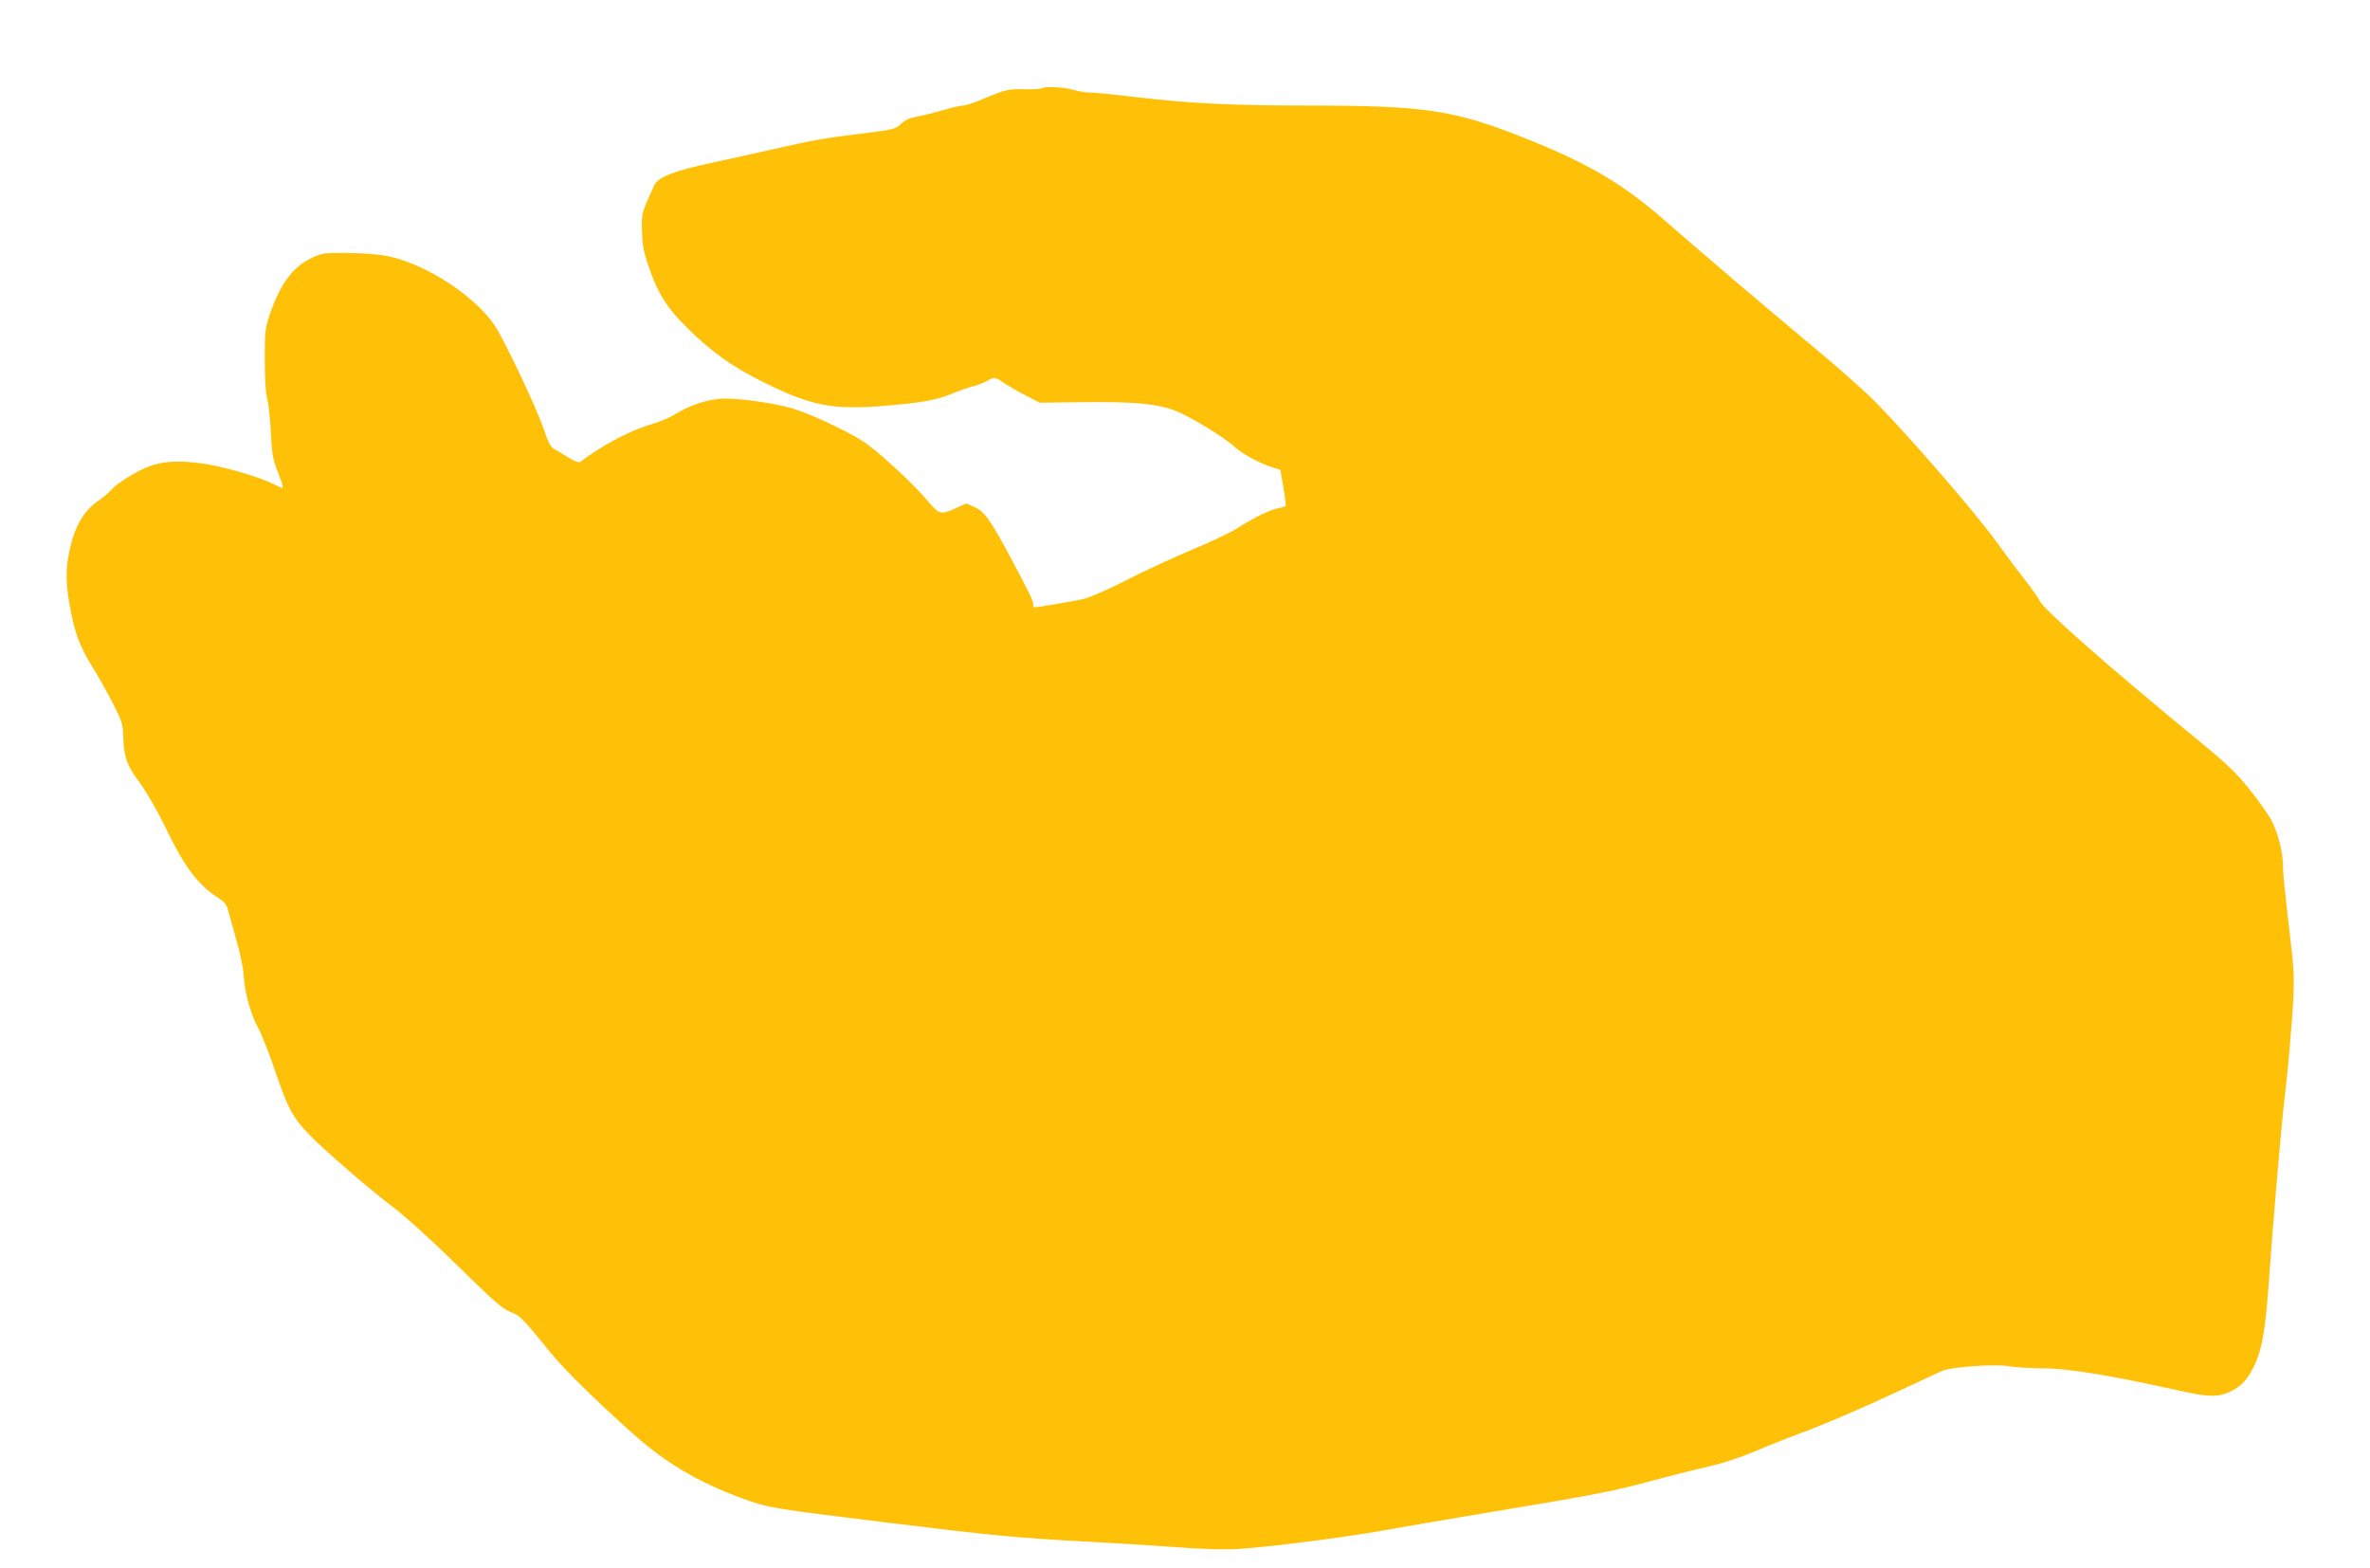
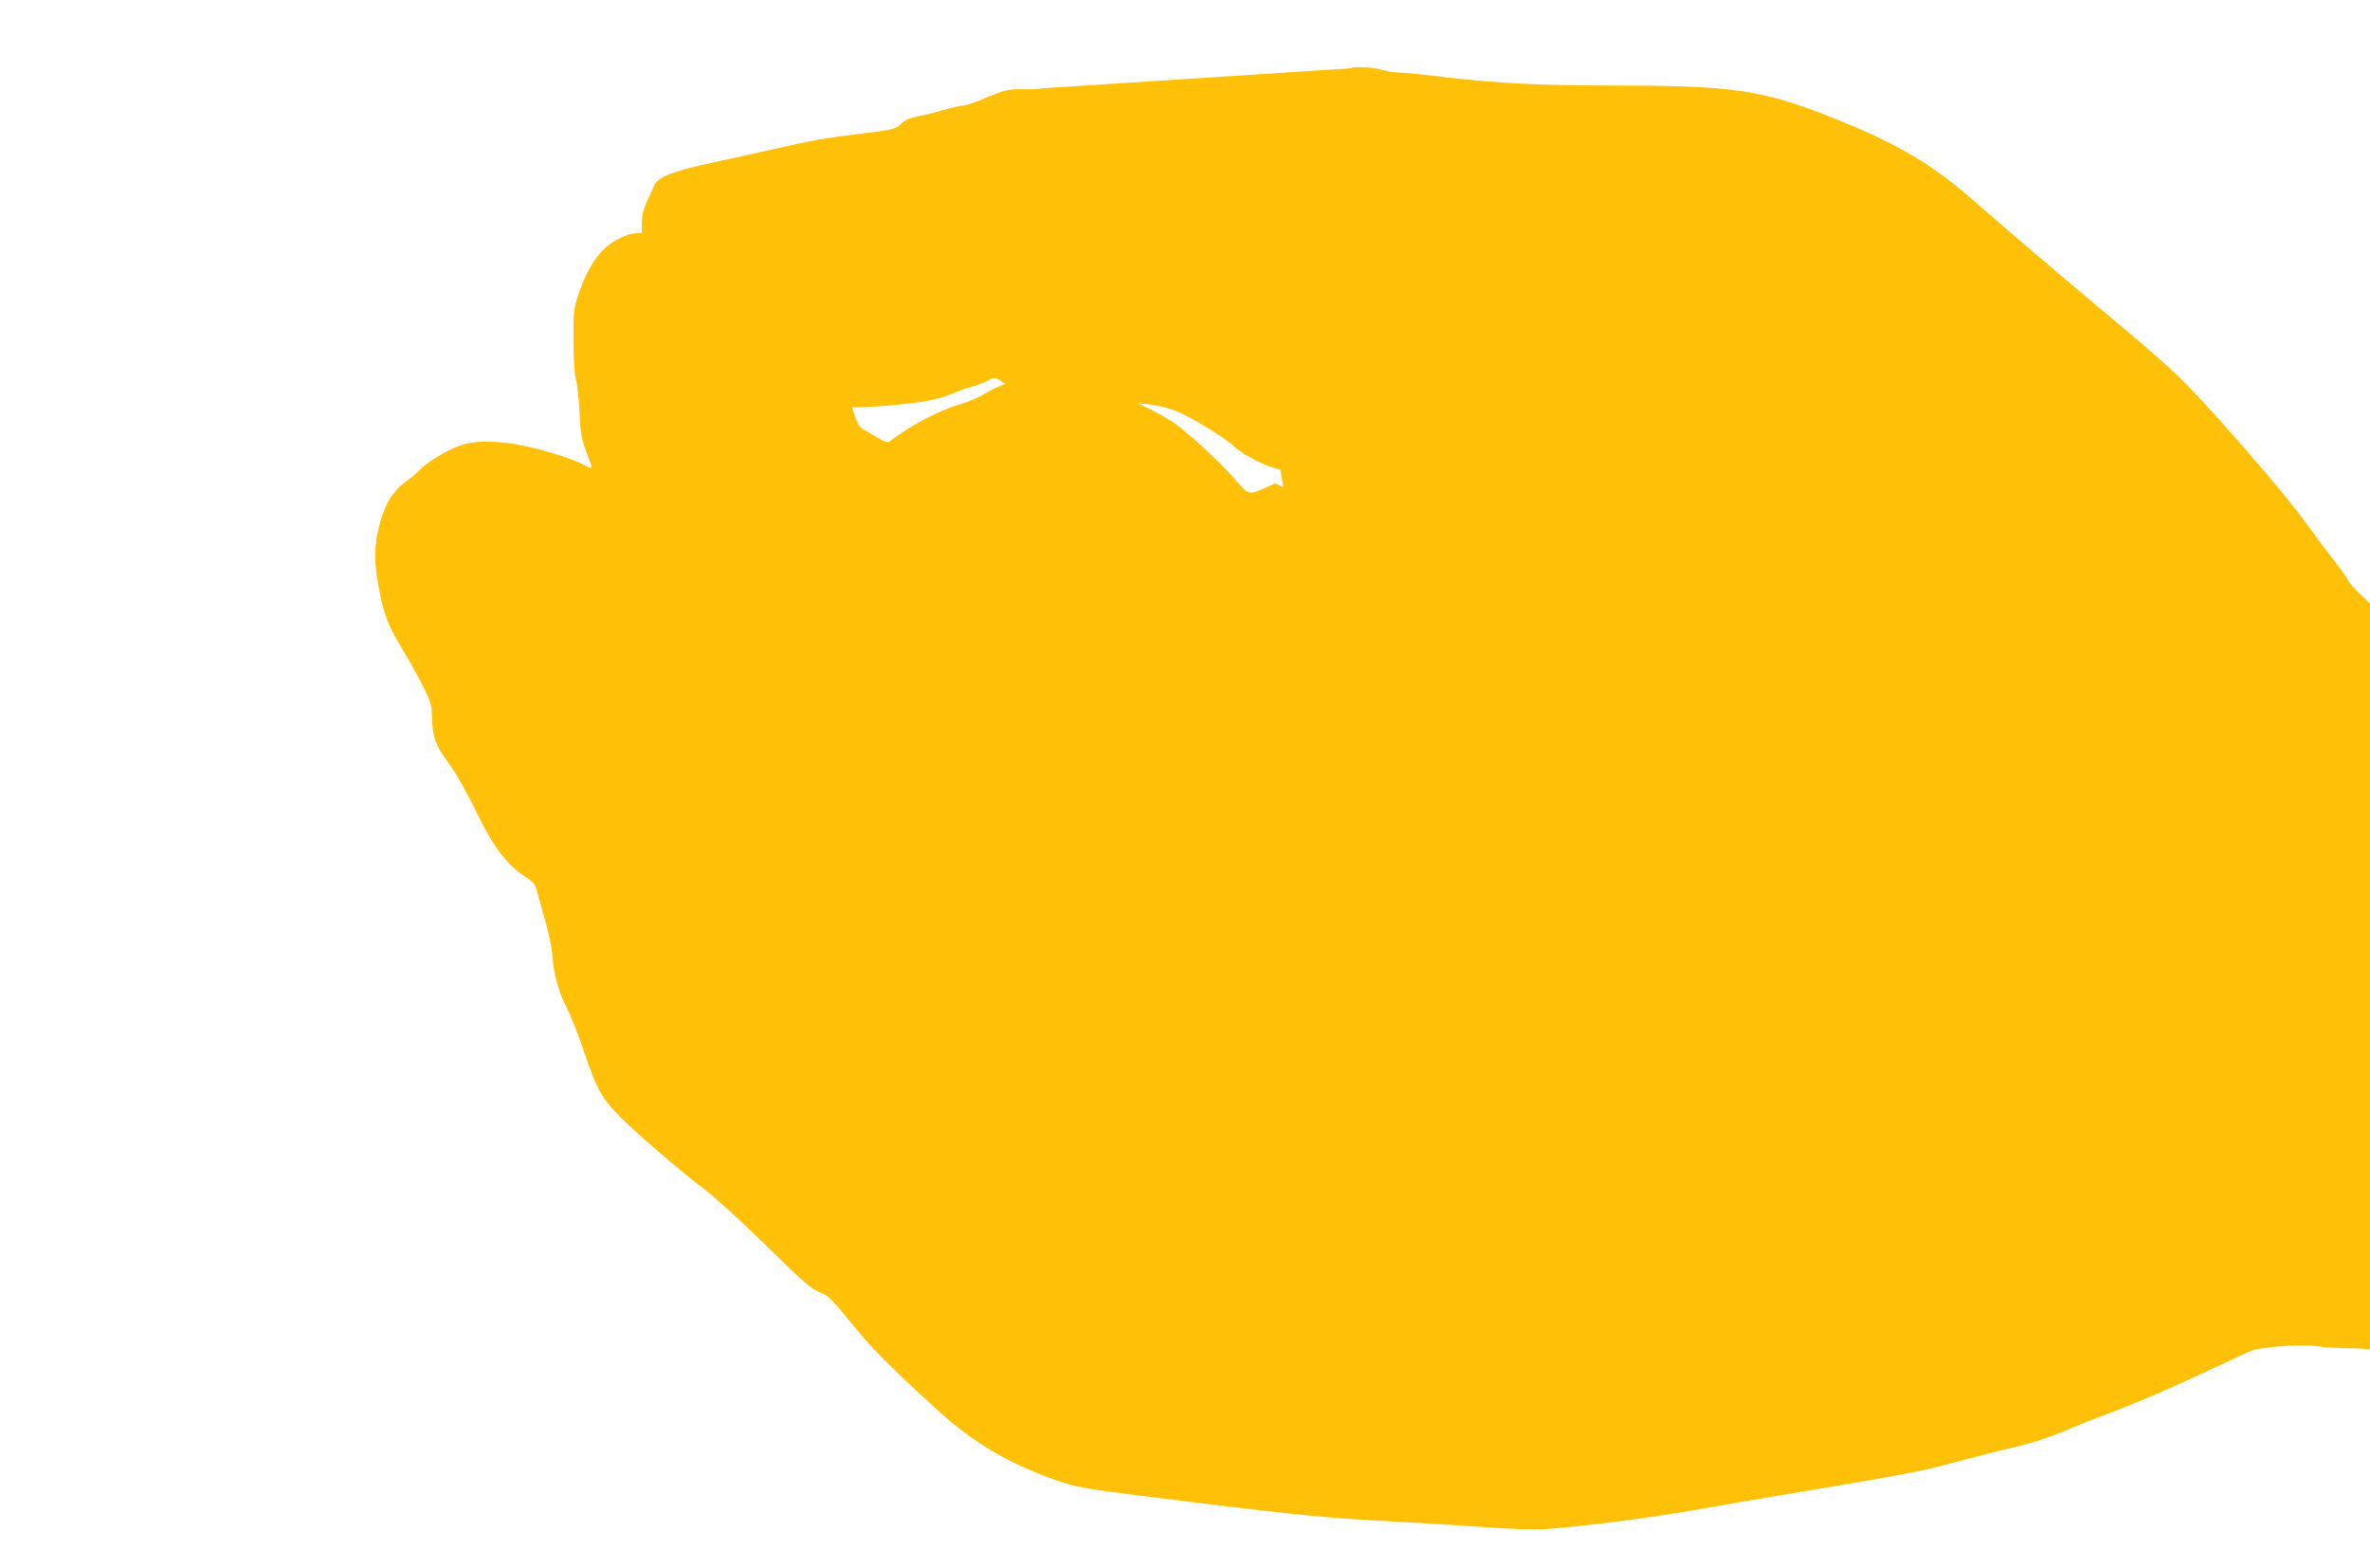
<svg xmlns="http://www.w3.org/2000/svg" version="1.0" width="1280pt" height="847pt" viewBox="0 0 1280 847" preserveAspectRatio="xMidYMid meet">
  <g transform="translate(0,847) scale(0.1,-0.1)" fill="#ffc107" stroke="none">
-     <path d="M5627 7993 c-4 -3 -44 -6 -90 -5 -91 2 -105 -1 -227 -52 -46 -20 -95 -36 -108 -36 -13 0 -61 -11 -106 -24 -44 -13 -108 -29 -140 -35 -43 -8 -68 -19 -90 -40 -30 -28 -39 -31 -201 -51 -202 -24 -290 -40 -490 -86 -82 -19 -233 -52 -335 -74 -200 -43 -287 -77 -306 -120 -68 -148 -69 -149 -67 -243 1 -70 8 -111 28 -172 60 -183 112 -260 270 -407 125 -115 237 -187 435 -279 209 -96 324 -113 600 -89 190 17 261 30 345 65 44 18 96 36 115 40 19 4 50 16 68 26 43 25 46 24 95 -10 23 -15 76 -46 117 -67 l75 -39 240 3 c272 3 389 -8 490 -45 77 -29 270 -146 325 -198 38 -36 141 -91 205 -110 l40 -12 16 -94 c9 -52 14 -97 13 -100 -2 -4 -20 -10 -41 -14 -44 -8 -128 -49 -221 -108 -37 -24 -146 -75 -242 -115 -96 -40 -254 -113 -350 -162 -103 -53 -201 -96 -239 -105 -52 -12 -245 -45 -266 -45 -3 0 -5 8 -5 18 0 18 -21 61 -120 247 -107 201 -144 254 -196 276 l-45 20 -56 -25 c-81 -38 -91 -35 -152 38 -78 94 -276 276 -352 324 -95 60 -280 146 -379 176 -109 32 -316 60 -396 52 -79 -8 -159 -36 -232 -80 -31 -19 -84 -42 -117 -52 -127 -36 -278 -115 -400 -208 -8 -6 -31 2 -66 24 -30 18 -65 39 -77 46 -18 9 -32 37 -57 111 -37 110 -215 486 -265 558 -111 162 -373 330 -577 372 -45 9 -134 16 -213 17 -129 1 -138 0 -198 -28 -101 -47 -171 -142 -226 -308 -24 -70 -26 -91 -26 -238 0 -105 5 -182 14 -219 8 -31 16 -112 19 -181 5 -102 10 -138 32 -195 44 -117 45 -110 -12 -82 -85 44 -302 105 -414 117 -114 13 -190 8 -259 -17 -66 -24 -176 -91 -208 -127 -15 -17 -46 -44 -69 -59 -79 -54 -128 -136 -156 -263 -22 -96 -23 -173 -3 -289 27 -156 51 -225 122 -342 37 -59 89 -153 117 -208 47 -93 51 -106 53 -180 2 -95 21 -150 72 -219 51 -68 110 -170 174 -302 88 -180 164 -279 264 -341 33 -21 47 -37 54 -63 5 -19 26 -93 46 -165 21 -71 39 -159 40 -194 5 -90 39 -214 80 -286 18 -34 61 -142 94 -241 65 -191 91 -239 182 -334 77 -80 336 -304 458 -395 58 -44 202 -174 320 -290 230 -226 267 -258 322 -277 35 -13 61 -40 198 -209 74 -92 236 -252 446 -440 178 -160 357 -265 594 -352 142 -51 144 -52 795 -132 554 -68 692 -81 1045 -100 157 -8 384 -22 505 -31 140 -11 260 -14 330 -10 171 11 581 63 790 101 105 19 368 64 585 100 566 94 656 112 836 161 89 24 229 60 312 79 100 23 191 53 269 86 65 28 170 70 233 93 158 59 351 142 570 245 102 48 199 93 215 99 58 21 285 36 356 23 36 -6 117 -11 180 -11 137 0 367 -38 736 -120 160 -36 212 -37 278 -6 61 28 99 71 135 151 39 85 57 197 75 460 19 280 71 882 85 985 15 117 38 382 46 526 5 95 2 169 -10 270 -39 336 -46 406 -46 449 0 73 -29 185 -65 250 -19 33 -72 108 -119 166 -72 89 -122 137 -303 285 -445 365 -803 680 -825 726 -9 18 -46 71 -83 118 -37 47 -103 135 -146 195 -116 164 -549 661 -698 801 -71 67 -205 184 -297 260 -211 175 -641 541 -799 680 -225 198 -414 310 -752 445 -387 155 -544 179 -1183 179 -406 0 -639 12 -921 45 -113 14 -226 25 -250 25 -24 0 -66 7 -93 15 -50 15 -157 20 -169 8z" />
+     <path d="M5627 7993 c-4 -3 -44 -6 -90 -5 -91 2 -105 -1 -227 -52 -46 -20 -95 -36 -108 -36 -13 0 -61 -11 -106 -24 -44 -13 -108 -29 -140 -35 -43 -8 -68 -19 -90 -40 -30 -28 -39 -31 -201 -51 -202 -24 -290 -40 -490 -86 -82 -19 -233 -52 -335 -74 -200 -43 -287 -77 -306 -120 -68 -148 -69 -149 -67 -243 1 -70 8 -111 28 -172 60 -183 112 -260 270 -407 125 -115 237 -187 435 -279 209 -96 324 -113 600 -89 190 17 261 30 345 65 44 18 96 36 115 40 19 4 50 16 68 26 43 25 46 24 95 -10 23 -15 76 -46 117 -67 l75 -39 240 3 c272 3 389 -8 490 -45 77 -29 270 -146 325 -198 38 -36 141 -91 205 -110 l40 -12 16 -94 l-45 20 -56 -25 c-81 -38 -91 -35 -152 38 -78 94 -276 276 -352 324 -95 60 -280 146 -379 176 -109 32 -316 60 -396 52 -79 -8 -159 -36 -232 -80 -31 -19 -84 -42 -117 -52 -127 -36 -278 -115 -400 -208 -8 -6 -31 2 -66 24 -30 18 -65 39 -77 46 -18 9 -32 37 -57 111 -37 110 -215 486 -265 558 -111 162 -373 330 -577 372 -45 9 -134 16 -213 17 -129 1 -138 0 -198 -28 -101 -47 -171 -142 -226 -308 -24 -70 -26 -91 -26 -238 0 -105 5 -182 14 -219 8 -31 16 -112 19 -181 5 -102 10 -138 32 -195 44 -117 45 -110 -12 -82 -85 44 -302 105 -414 117 -114 13 -190 8 -259 -17 -66 -24 -176 -91 -208 -127 -15 -17 -46 -44 -69 -59 -79 -54 -128 -136 -156 -263 -22 -96 -23 -173 -3 -289 27 -156 51 -225 122 -342 37 -59 89 -153 117 -208 47 -93 51 -106 53 -180 2 -95 21 -150 72 -219 51 -68 110 -170 174 -302 88 -180 164 -279 264 -341 33 -21 47 -37 54 -63 5 -19 26 -93 46 -165 21 -71 39 -159 40 -194 5 -90 39 -214 80 -286 18 -34 61 -142 94 -241 65 -191 91 -239 182 -334 77 -80 336 -304 458 -395 58 -44 202 -174 320 -290 230 -226 267 -258 322 -277 35 -13 61 -40 198 -209 74 -92 236 -252 446 -440 178 -160 357 -265 594 -352 142 -51 144 -52 795 -132 554 -68 692 -81 1045 -100 157 -8 384 -22 505 -31 140 -11 260 -14 330 -10 171 11 581 63 790 101 105 19 368 64 585 100 566 94 656 112 836 161 89 24 229 60 312 79 100 23 191 53 269 86 65 28 170 70 233 93 158 59 351 142 570 245 102 48 199 93 215 99 58 21 285 36 356 23 36 -6 117 -11 180 -11 137 0 367 -38 736 -120 160 -36 212 -37 278 -6 61 28 99 71 135 151 39 85 57 197 75 460 19 280 71 882 85 985 15 117 38 382 46 526 5 95 2 169 -10 270 -39 336 -46 406 -46 449 0 73 -29 185 -65 250 -19 33 -72 108 -119 166 -72 89 -122 137 -303 285 -445 365 -803 680 -825 726 -9 18 -46 71 -83 118 -37 47 -103 135 -146 195 -116 164 -549 661 -698 801 -71 67 -205 184 -297 260 -211 175 -641 541 -799 680 -225 198 -414 310 -752 445 -387 155 -544 179 -1183 179 -406 0 -639 12 -921 45 -113 14 -226 25 -250 25 -24 0 -66 7 -93 15 -50 15 -157 20 -169 8z" />
  </g>
</svg>